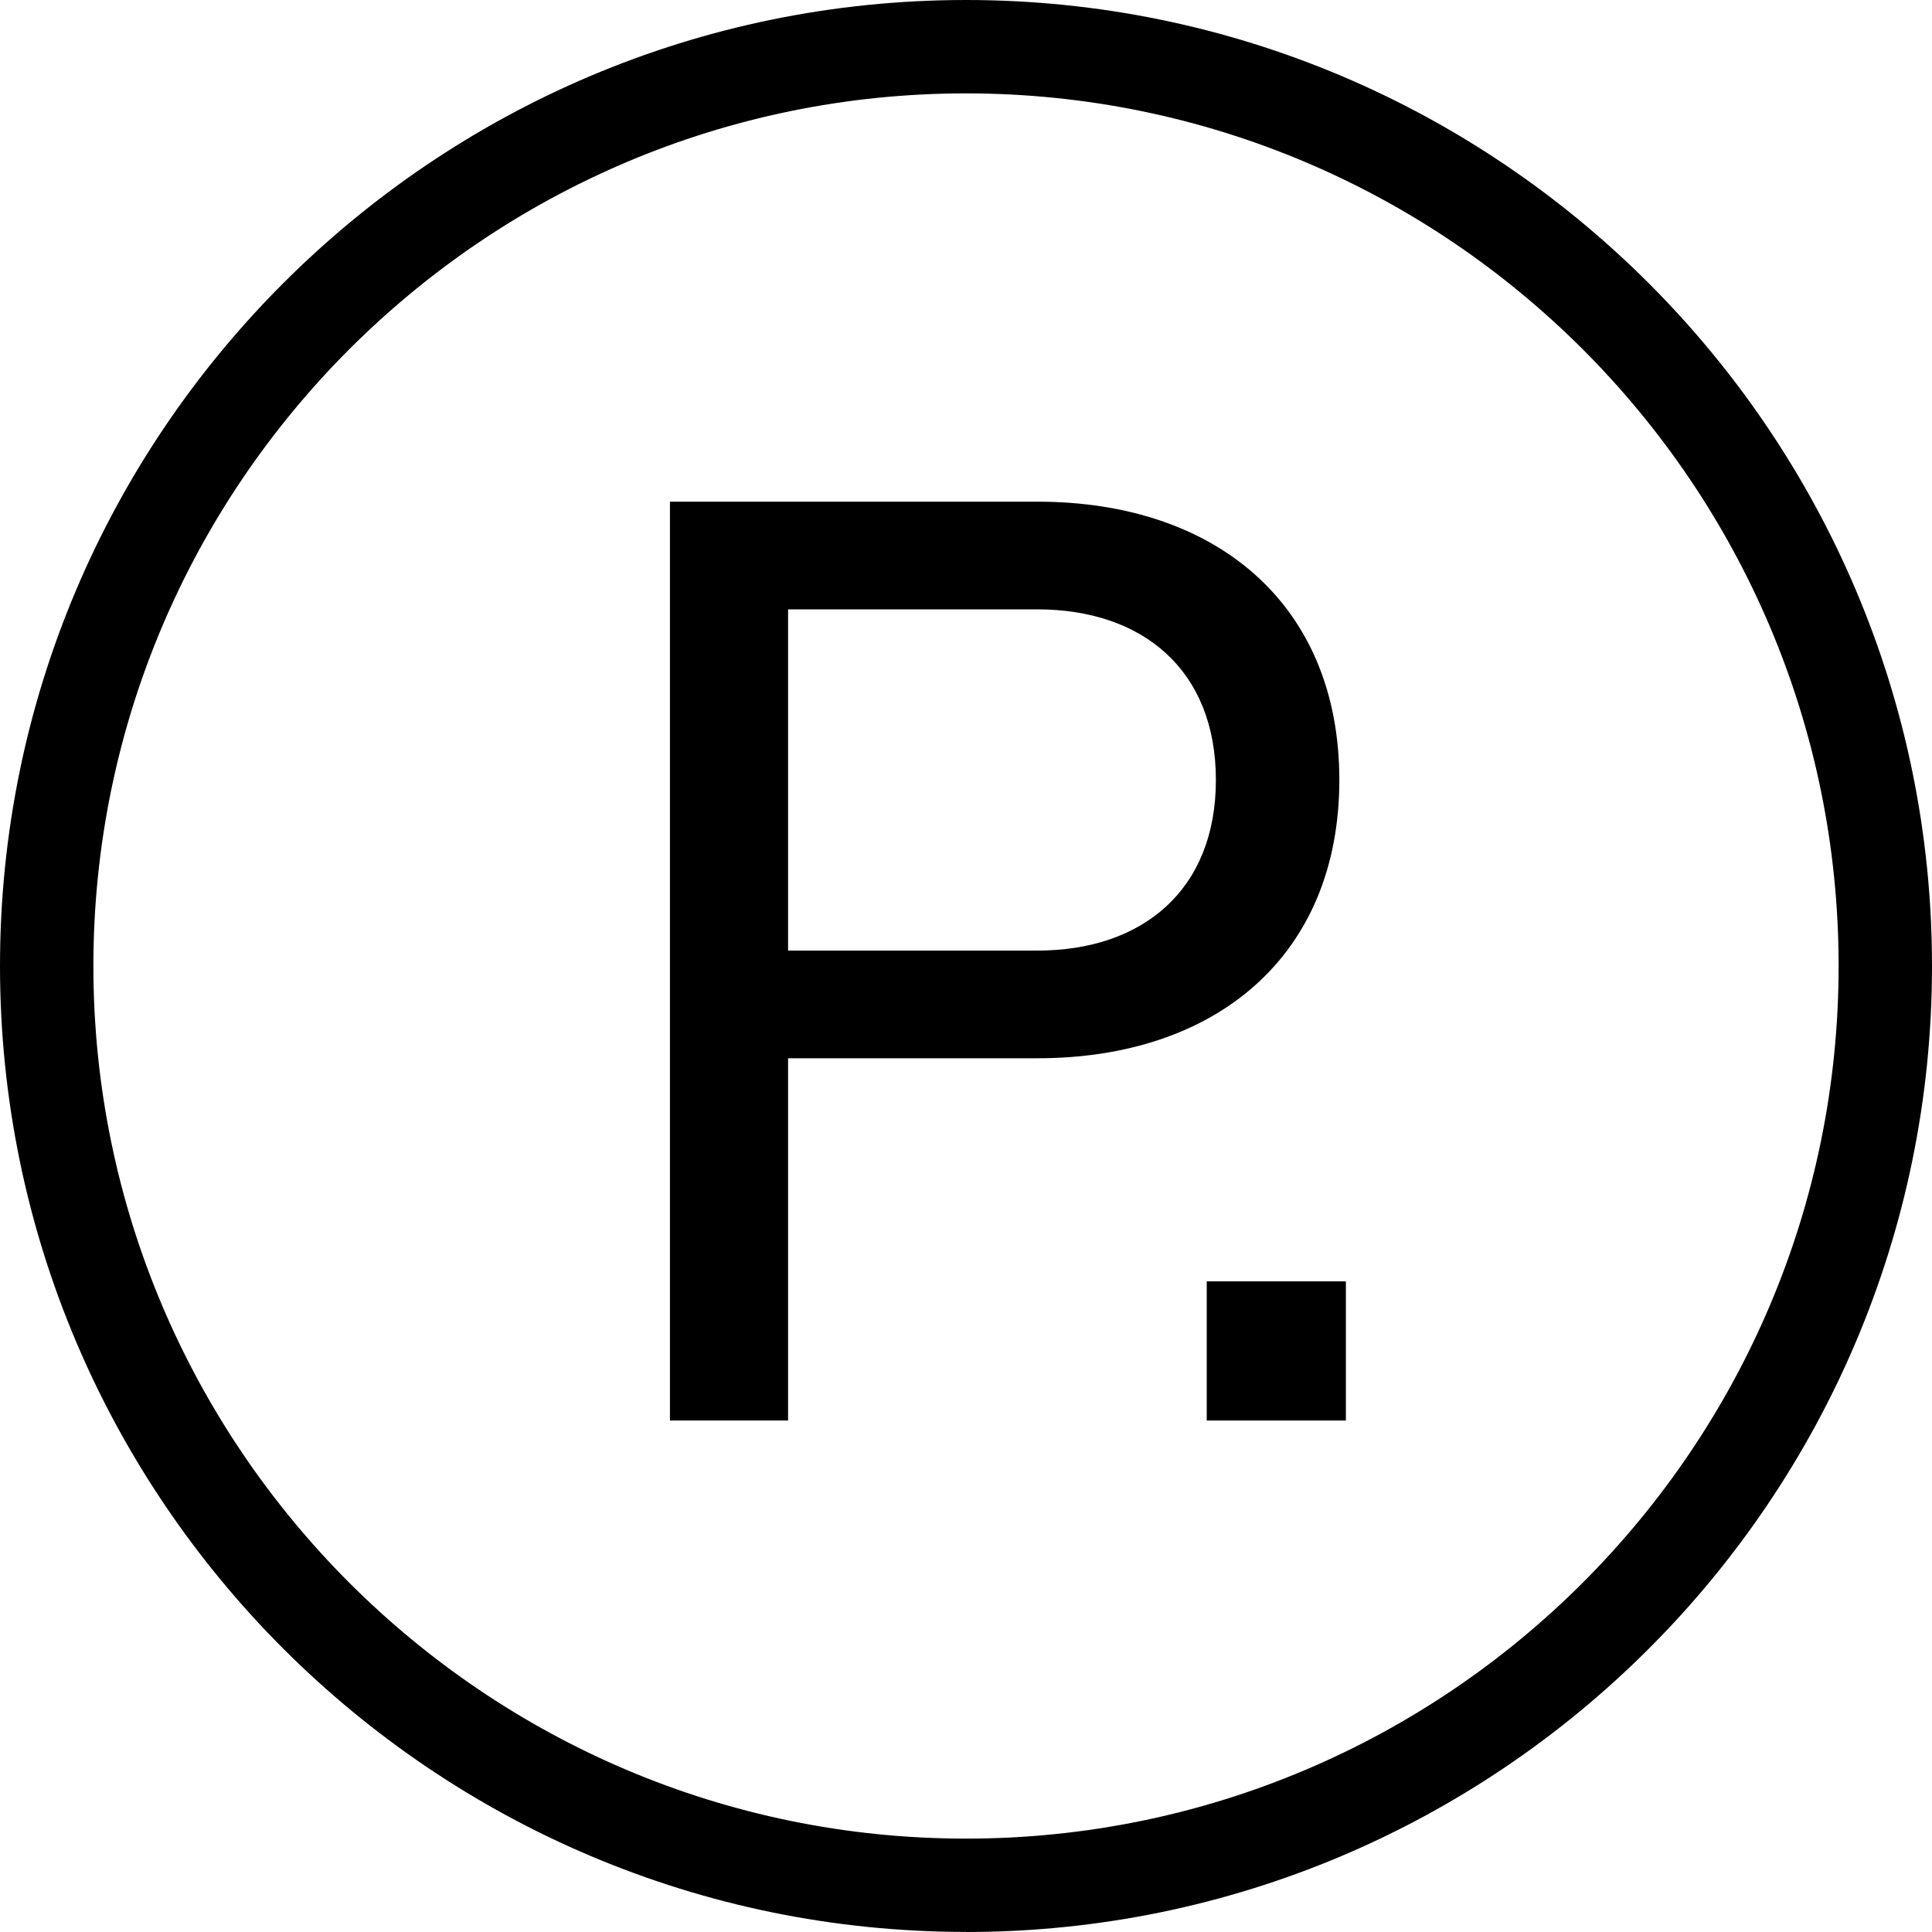
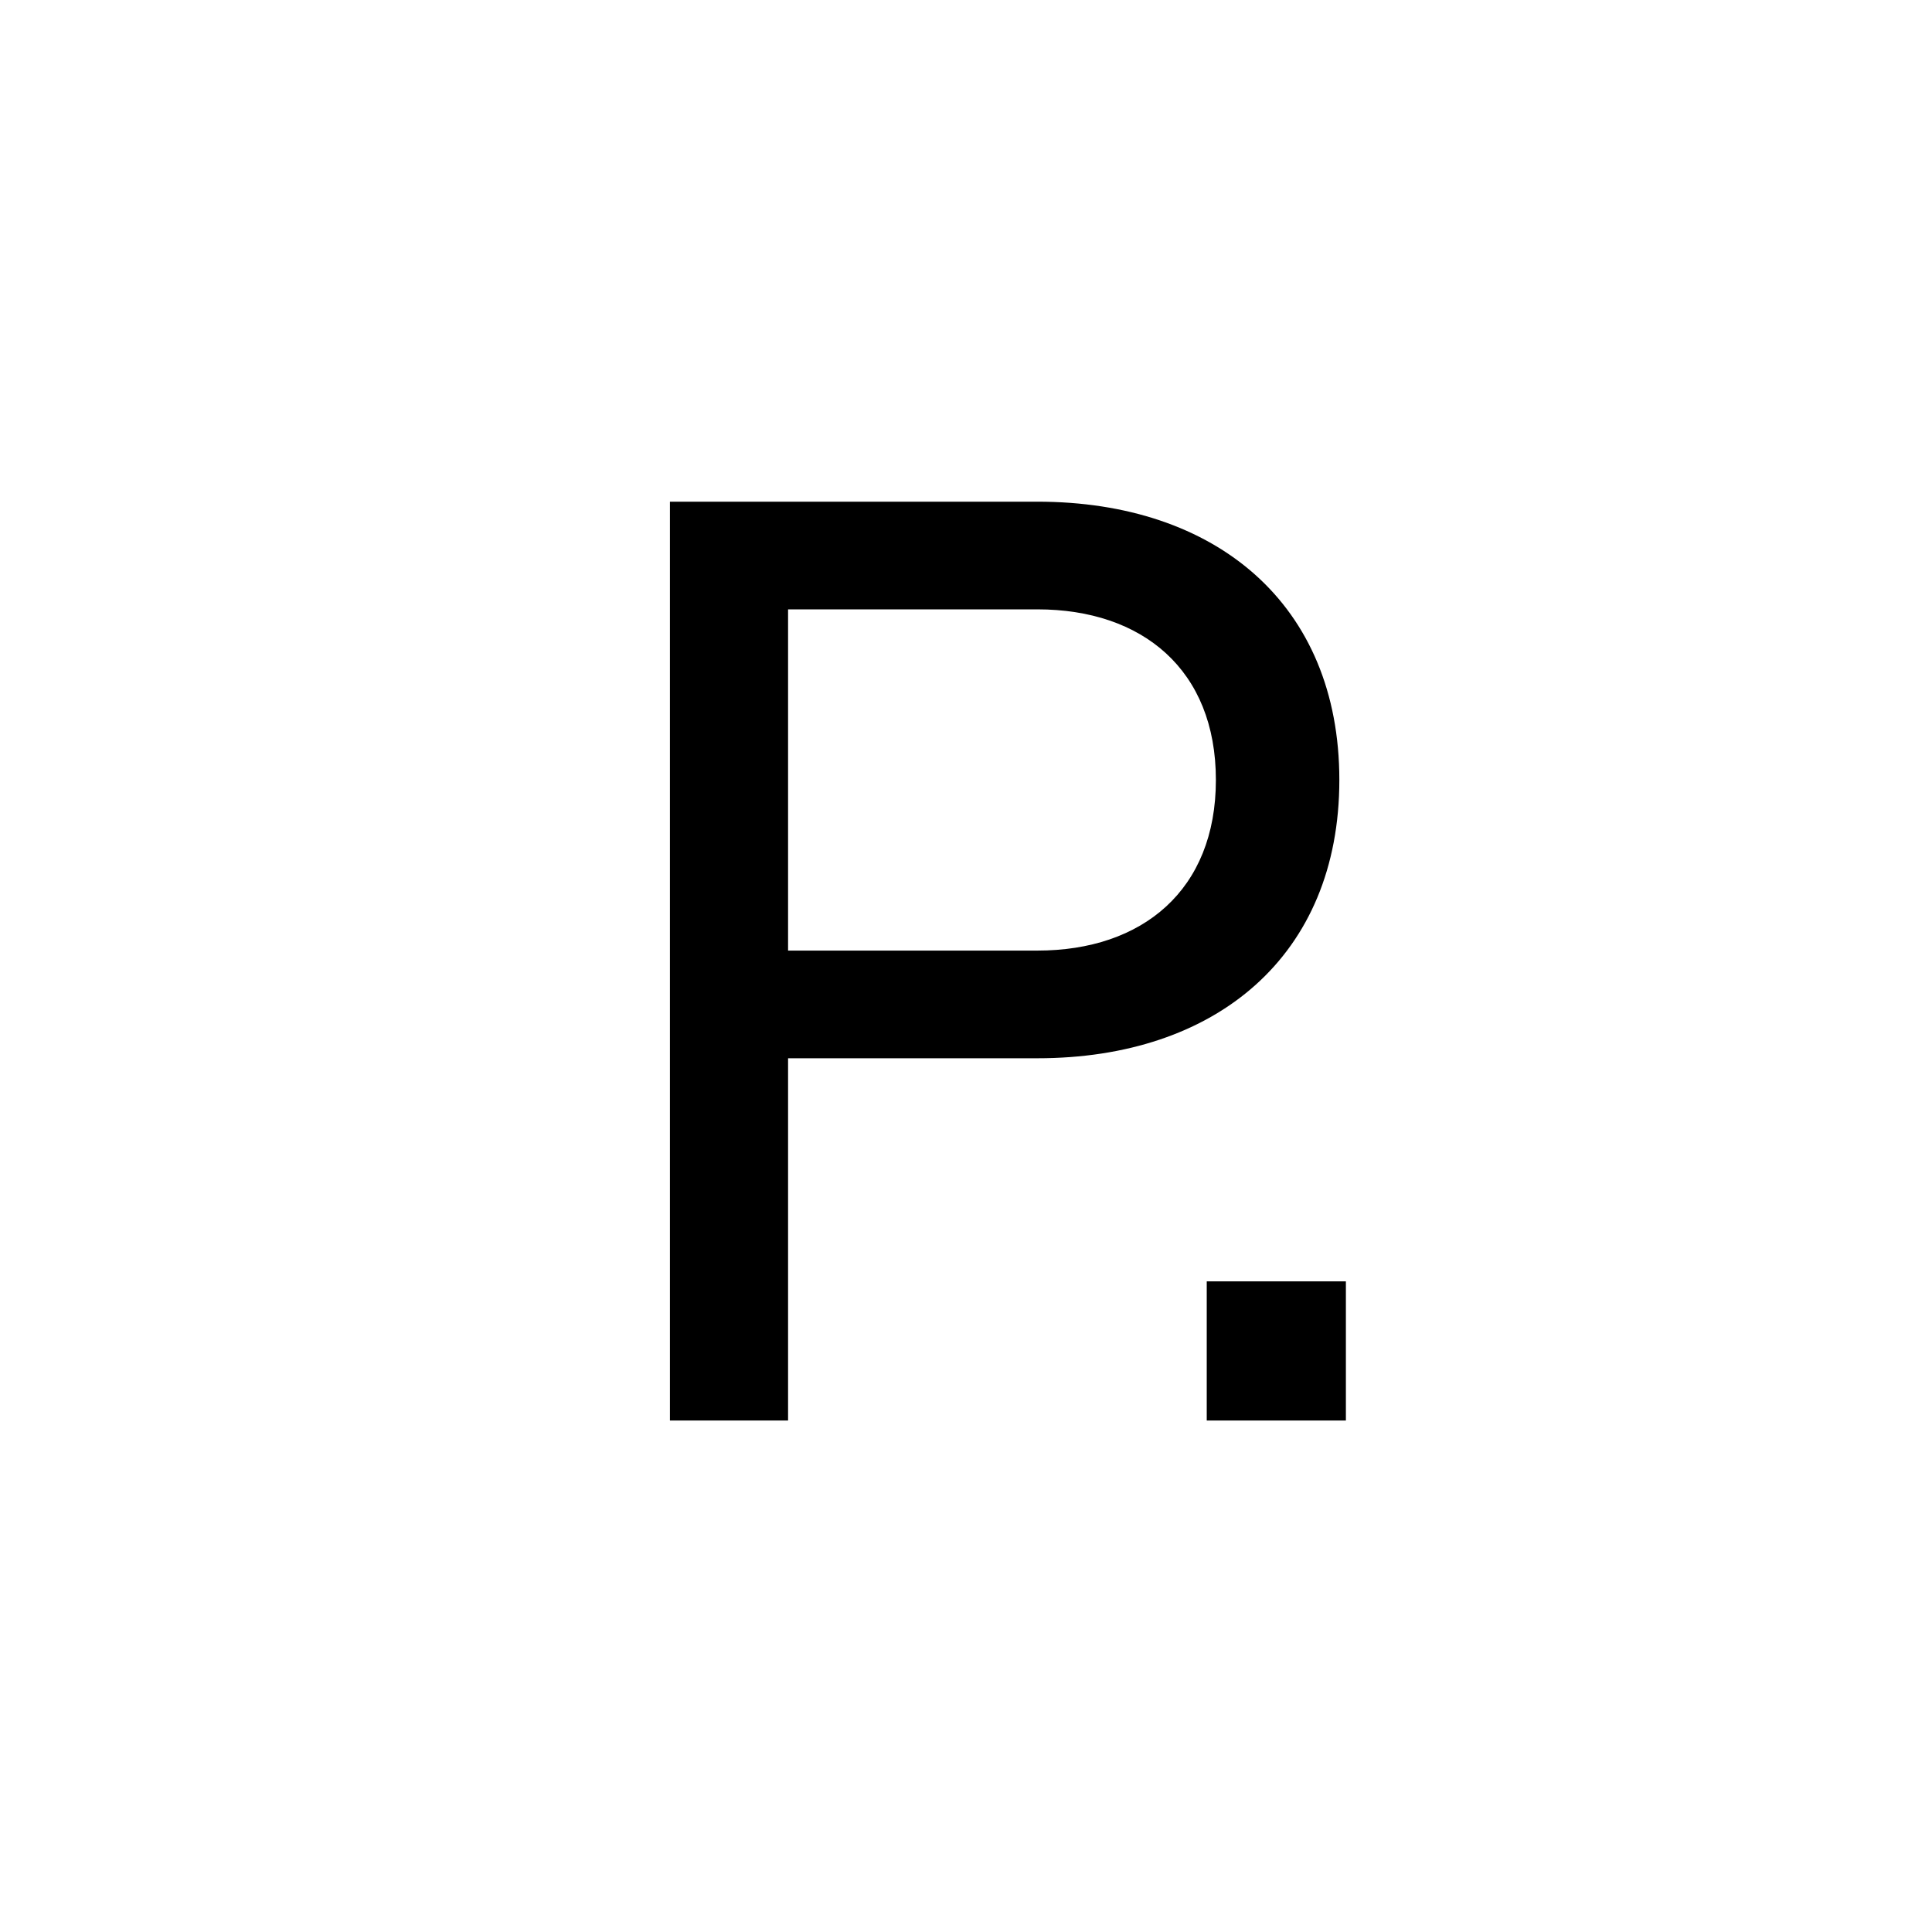
<svg xmlns="http://www.w3.org/2000/svg" width="232" height="232" viewBox="0 0 232 232" fill="none">
  <path d="M80.448 60.243H124.576C146.007 60.243 160.832 72.533 160.832 93.661C160.832 114.789 146.018 127.079 124.576 127.079H94.634V170.579H80.448V60.243ZM124.576 114.149C137.181 114.149 146.007 106.894 146.007 93.661C146.007 80.428 137.181 73.173 124.576 73.173H94.634V114.149H124.576Z" fill="black" />
  <path d="M144.909 153.87H161.618V170.58H144.909V153.87Z" fill="black" />
-   <path d="M116 231.989C52.045 231.989 0 179.955 0 115.989C0 52.023 52.034 0 116 0C179.966 0 232 52.034 232 116C232 179.966 179.966 232 116 232V231.989ZM116 11.214C58.224 11.214 11.214 58.224 11.214 116C11.214 173.776 58.224 220.786 116 220.786C173.776 220.786 220.786 173.776 220.786 116C220.786 58.224 173.776 11.214 116 11.214Z" fill="black" />
</svg>